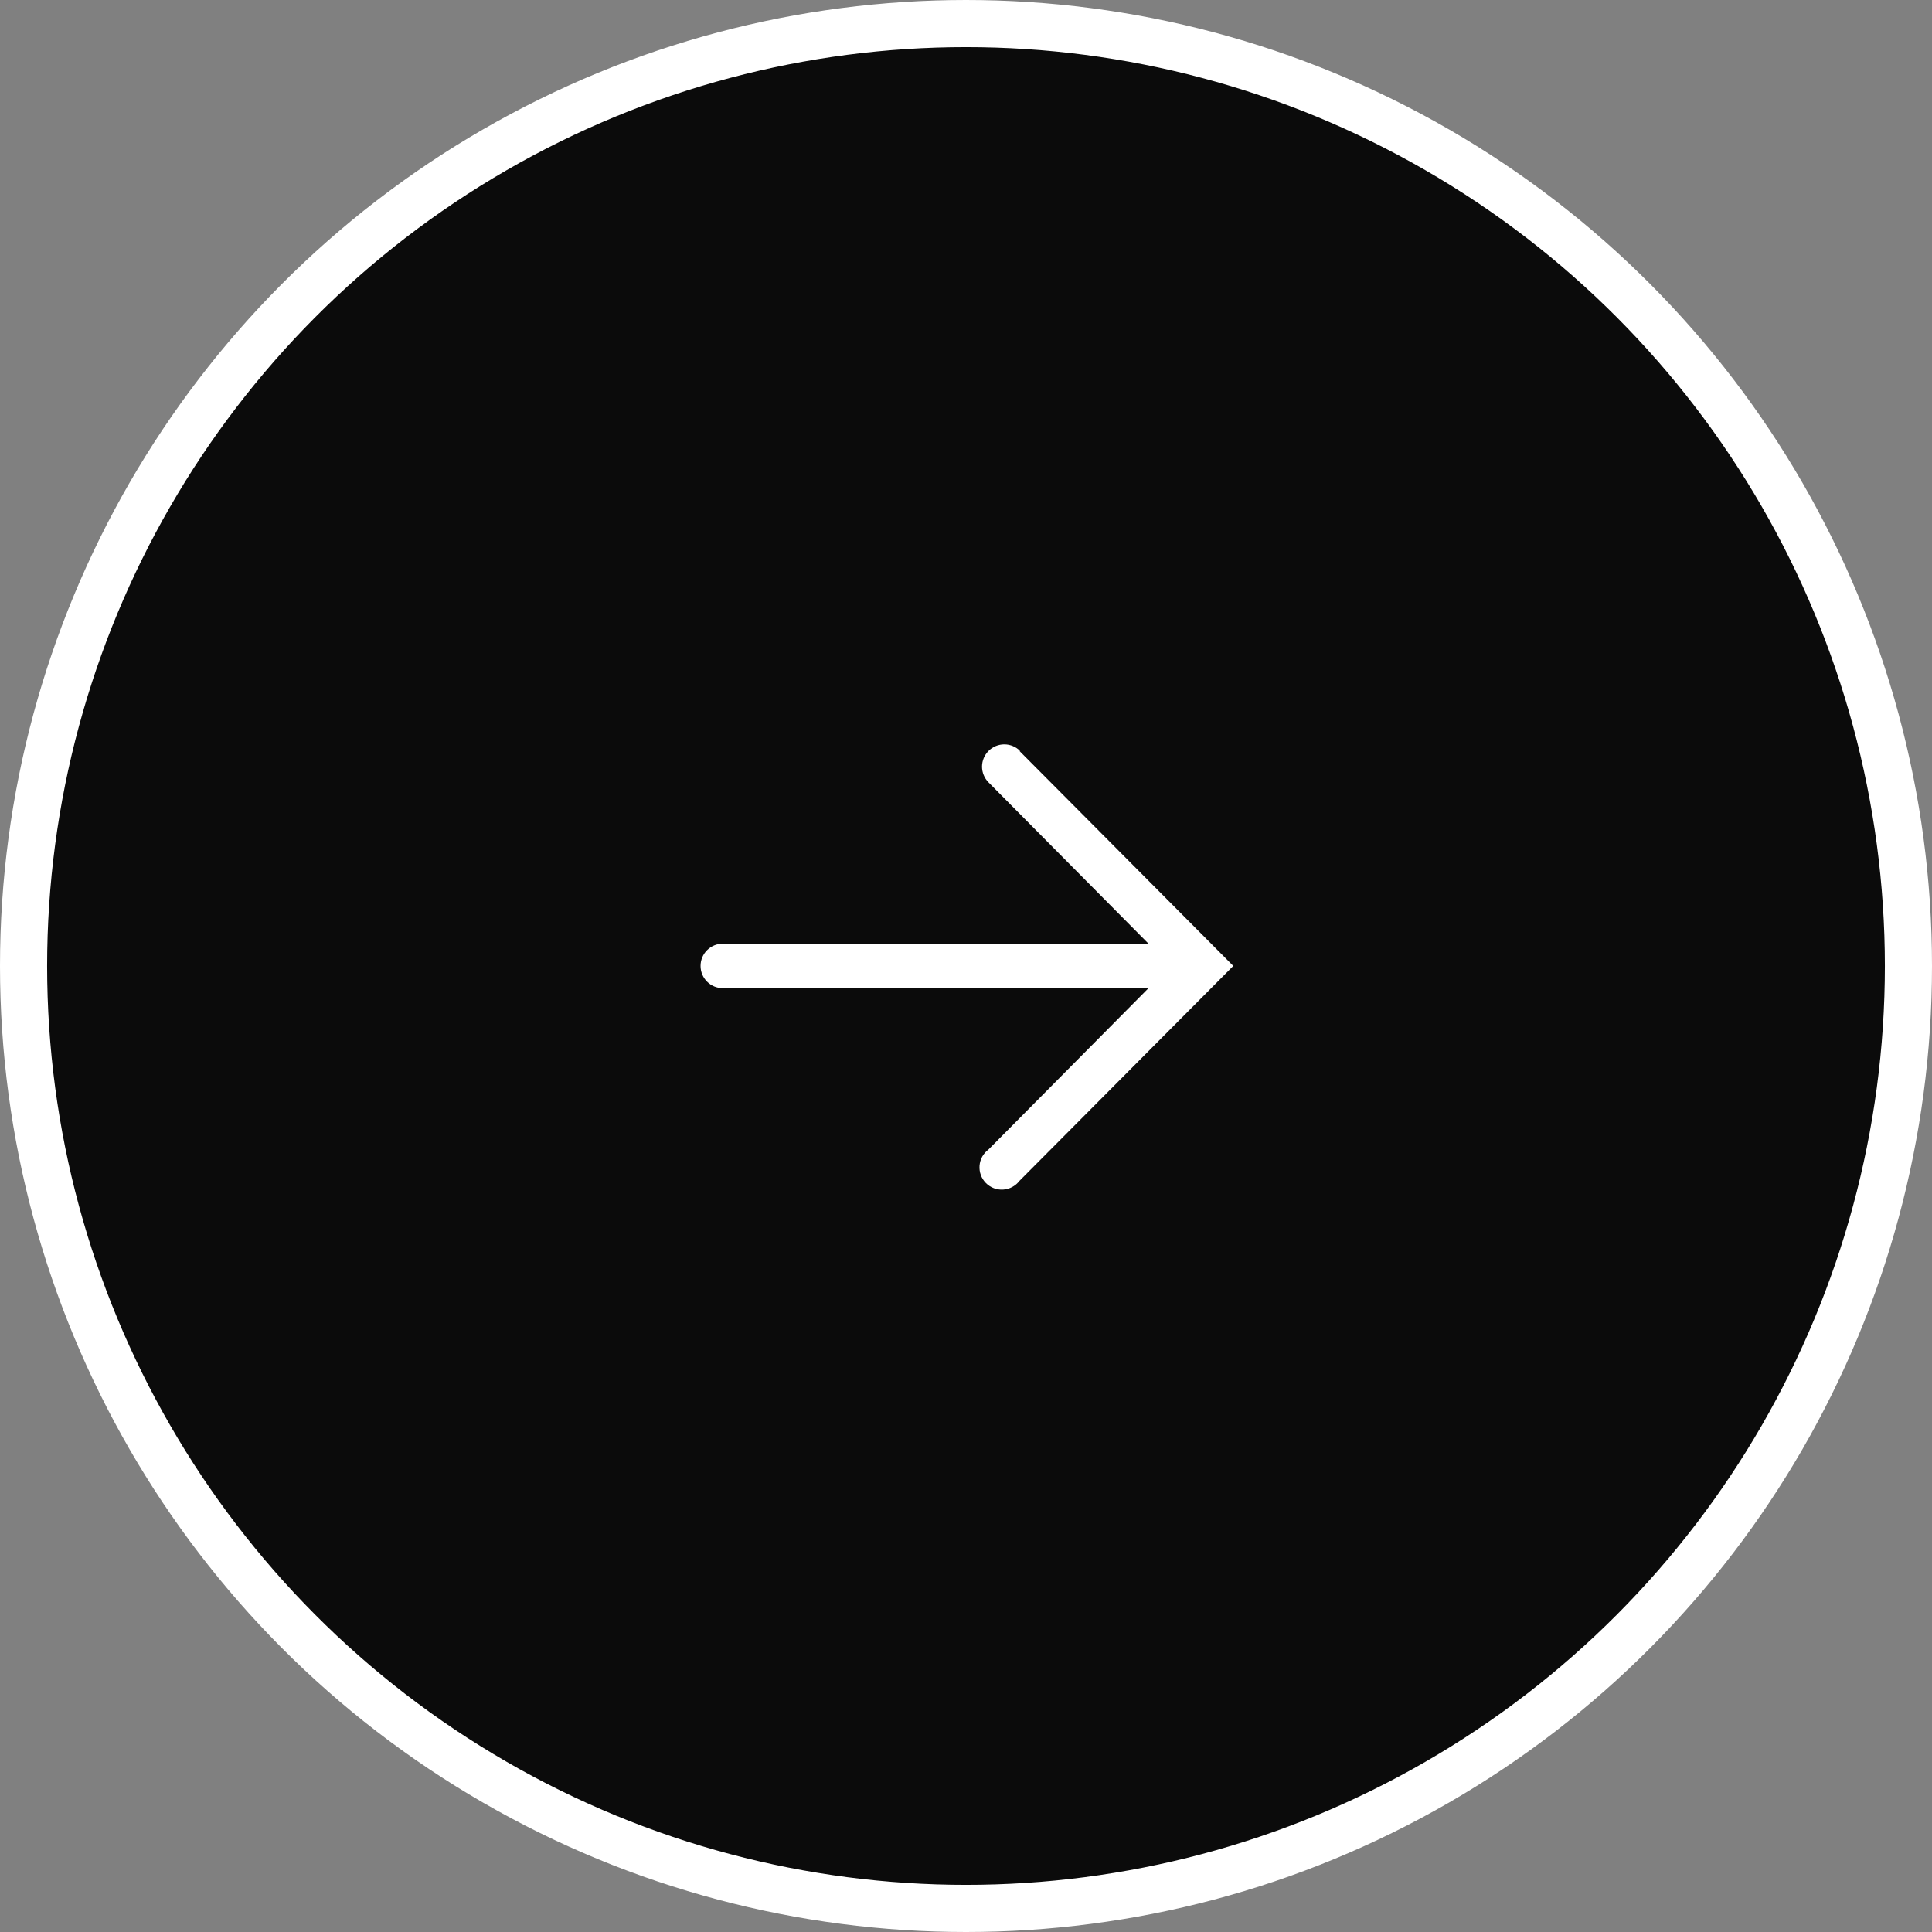
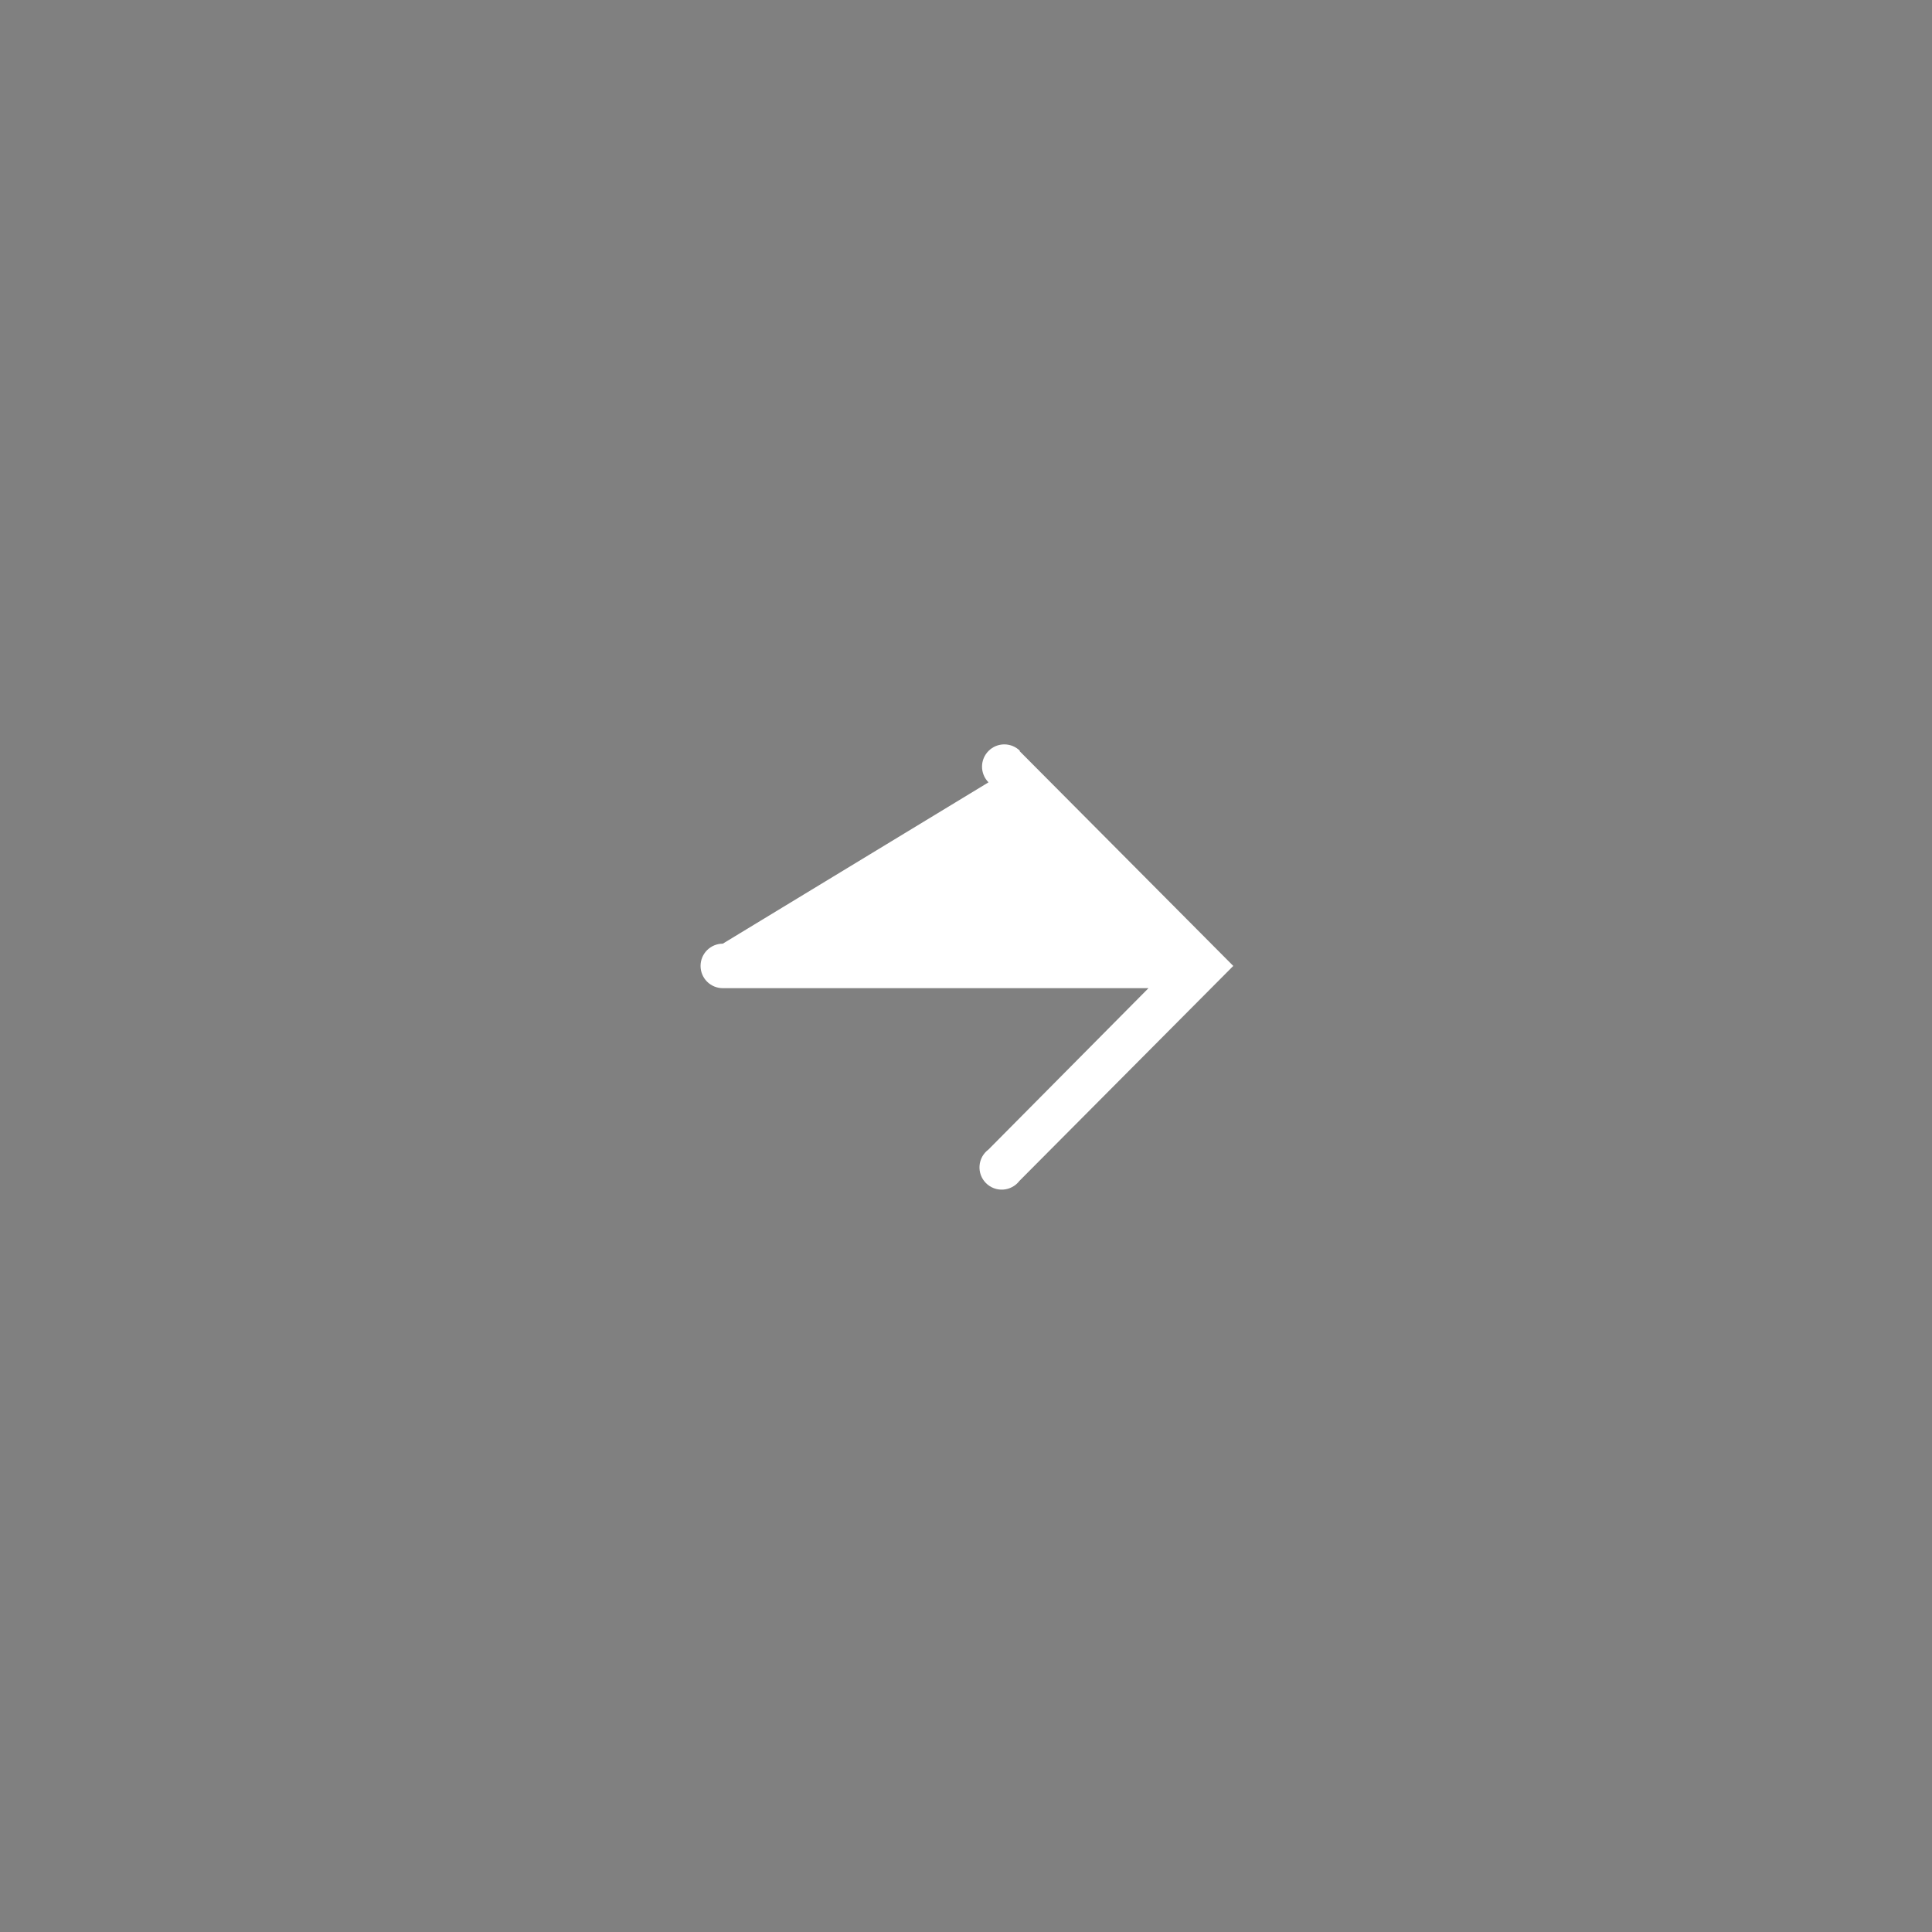
<svg xmlns="http://www.w3.org/2000/svg" width="82" height="82" viewBox="0 0 82 82" fill="none">
  <rect x="0" y="0" width="82" height="82" fill="#808080" stroke="none" />
-   <circle cx="41" cy="41" r="40" transform="matrix(-1 0 0 1 82 0)" fill="#0B0B0B" stroke="white" stroke-width="2" />
  <g clip-path="url(#clip0_409_5292)">
-     <path d="M43.268 31.873L52.344 40.997L43.268 50.12C43.186 50.228 43.081 50.316 42.962 50.38C42.843 50.444 42.711 50.482 42.576 50.49C42.441 50.499 42.306 50.478 42.18 50.43C42.053 50.382 41.939 50.307 41.844 50.211C41.749 50.114 41.675 49.999 41.629 49.872C41.583 49.745 41.564 49.609 41.575 49.474C41.585 49.339 41.625 49.208 41.69 49.09C41.756 48.971 41.846 48.869 41.955 48.788L48.745 41.941H30.678C30.428 41.941 30.188 41.842 30.01 41.664C29.833 41.487 29.734 41.247 29.734 40.997C29.734 40.746 29.833 40.506 30.01 40.329C30.188 40.152 30.428 40.052 30.678 40.052H48.745L41.955 33.205C41.778 33.027 41.68 32.786 41.68 32.536C41.681 32.285 41.782 32.045 41.96 31.869C42.137 31.692 42.378 31.593 42.629 31.594C42.879 31.595 43.119 31.695 43.296 31.873H43.268Z" fill="white" />
+     <path d="M43.268 31.873L52.344 40.997L43.268 50.12C43.186 50.228 43.081 50.316 42.962 50.38C42.843 50.444 42.711 50.482 42.576 50.49C42.441 50.499 42.306 50.478 42.18 50.43C42.053 50.382 41.939 50.307 41.844 50.211C41.749 50.114 41.675 49.999 41.629 49.872C41.583 49.745 41.564 49.609 41.575 49.474C41.585 49.339 41.625 49.208 41.69 49.09C41.756 48.971 41.846 48.869 41.955 48.788L48.745 41.941H30.678C30.428 41.941 30.188 41.842 30.01 41.664C29.833 41.487 29.734 41.247 29.734 40.997C29.734 40.746 29.833 40.506 30.01 40.329C30.188 40.152 30.428 40.052 30.678 40.052L41.955 33.205C41.778 33.027 41.68 32.786 41.68 32.536C41.681 32.285 41.782 32.045 41.96 31.869C42.137 31.692 42.378 31.593 42.629 31.594C42.879 31.595 43.119 31.695 43.296 31.873H43.268Z" fill="white" />
  </g>
  <defs>
    <clipPath id="clip0_409_5292">
      <rect width="34" height="34" fill="white" transform="matrix(0 -1 -1 0 58 58)" />
    </clipPath>
  </defs>
</svg>